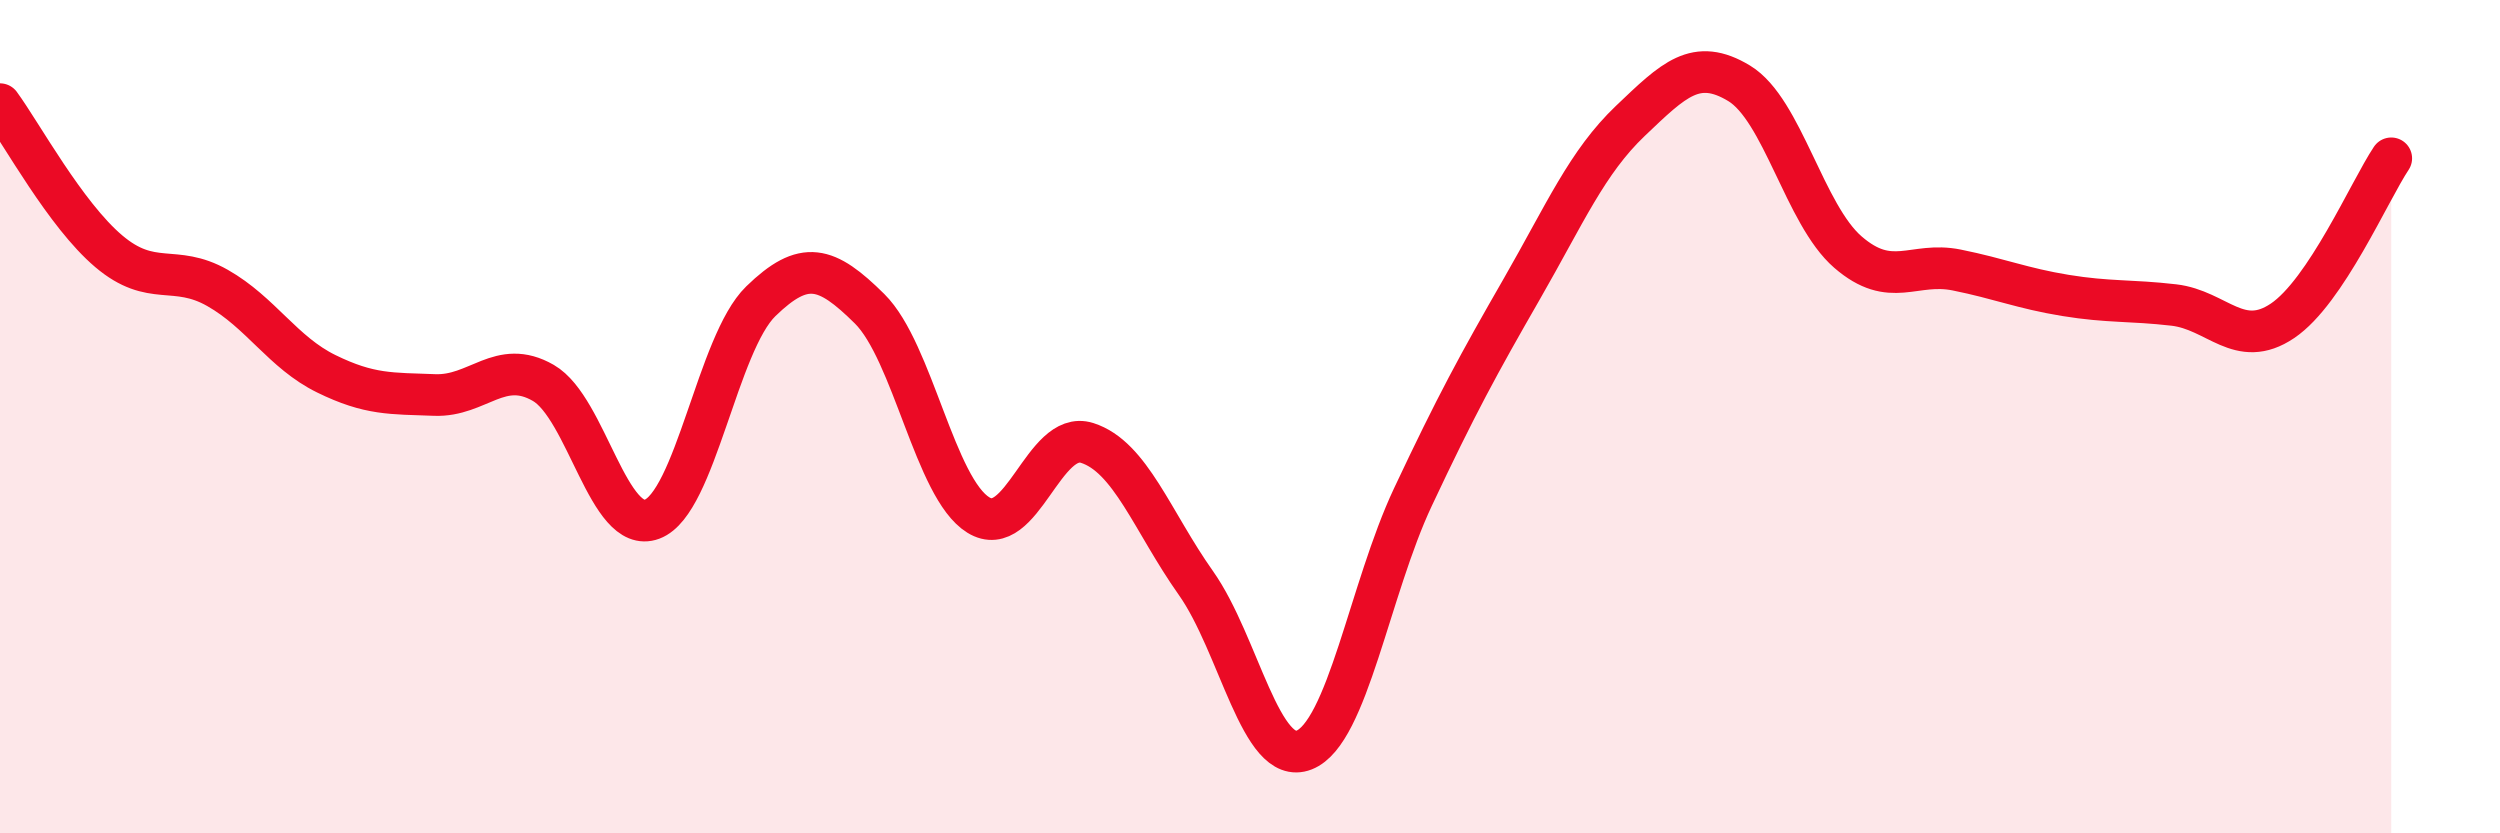
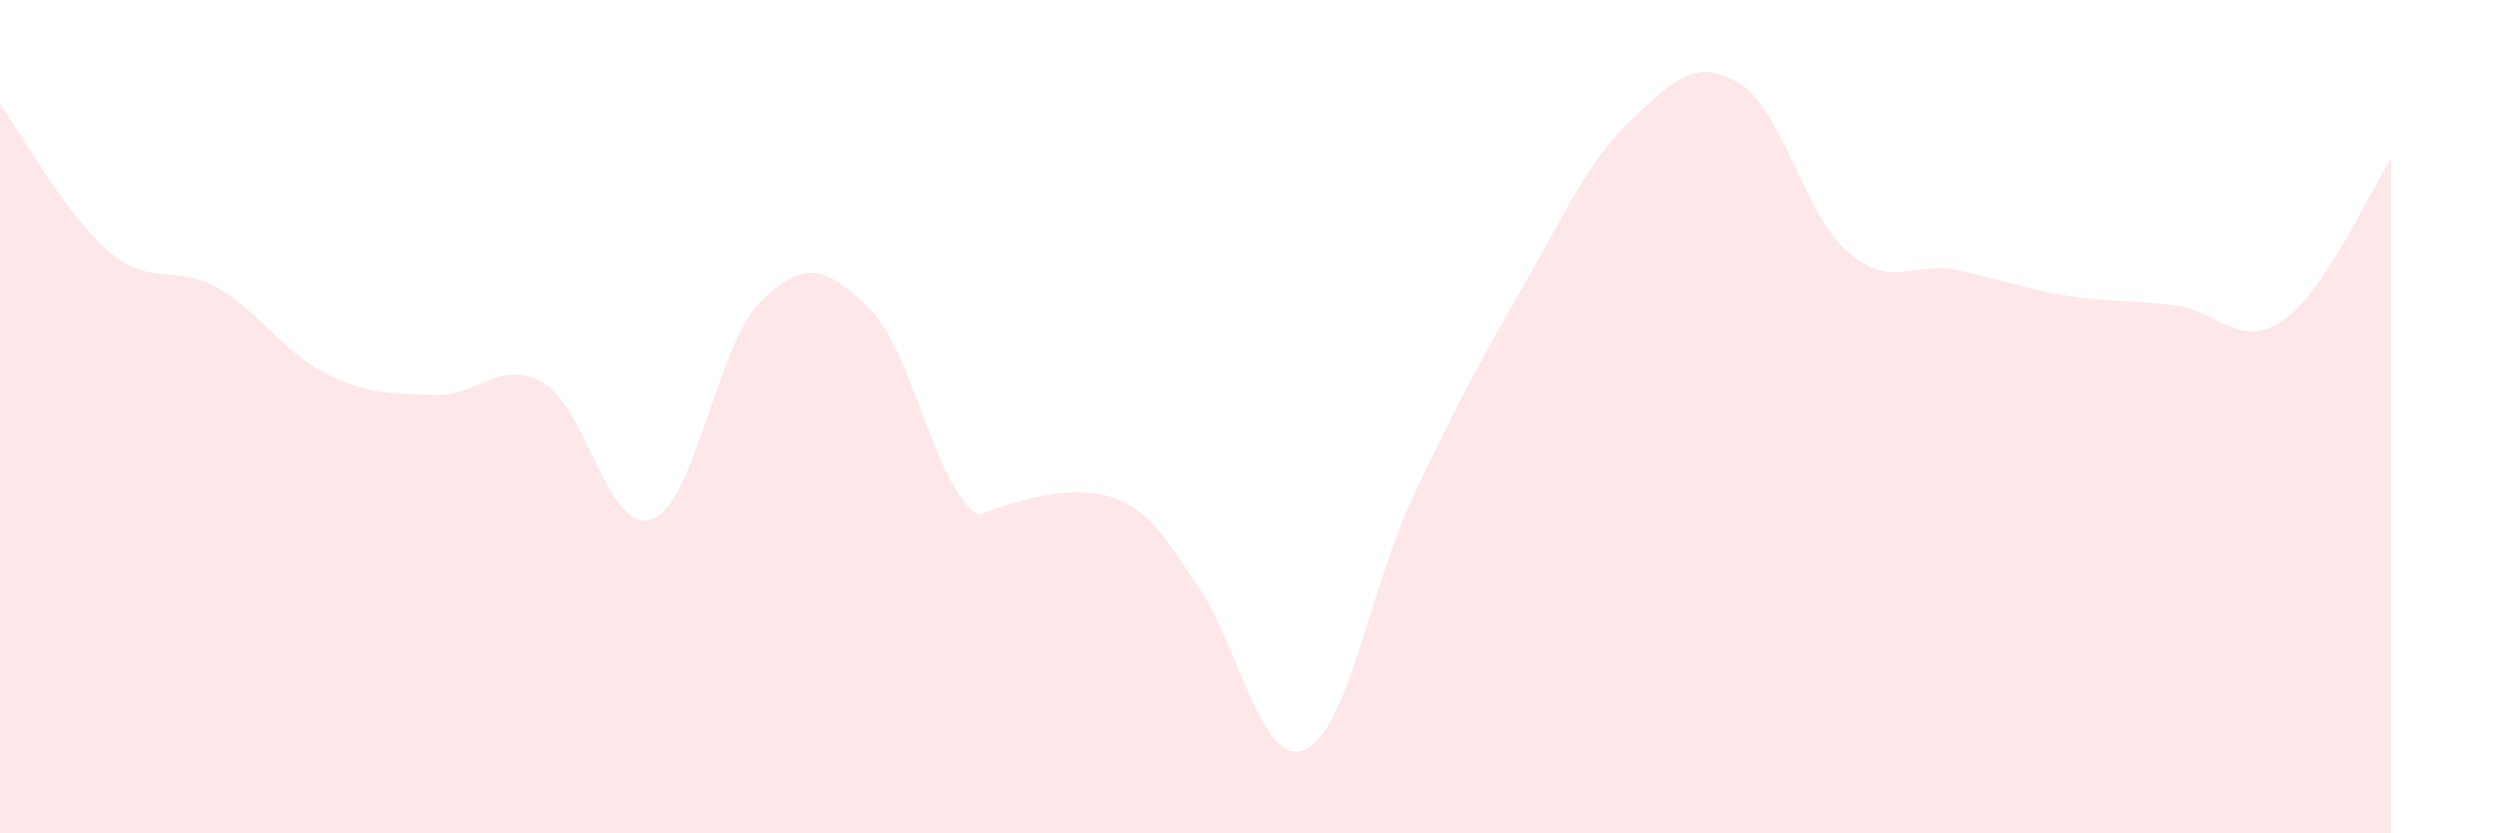
<svg xmlns="http://www.w3.org/2000/svg" width="60" height="20" viewBox="0 0 60 20">
-   <path d="M 0,2.5 C 0.52,3.21 1.57,5.15 2.61,6.03 C 3.65,6.91 4.18,6.32 5.22,6.91 C 6.26,7.5 6.79,8.46 7.83,8.97 C 8.87,9.48 9.39,9.44 10.43,9.48 C 11.47,9.52 12,8.59 13.04,9.19 C 14.08,9.79 14.61,12.85 15.65,12.46 C 16.69,12.07 17.22,8.24 18.26,7.23 C 19.3,6.22 19.83,6.38 20.87,7.41 C 21.91,8.44 22.44,11.72 23.48,12.36 C 24.52,13 25.05,10.3 26.09,10.63 C 27.13,10.96 27.66,12.52 28.7,13.99 C 29.74,15.46 30.26,18.41 31.3,18 C 32.34,17.59 32.87,14.14 33.91,11.93 C 34.95,9.72 35.48,8.75 36.52,6.94 C 37.56,5.13 38.09,3.89 39.13,2.9 C 40.17,1.91 40.7,1.37 41.74,2 C 42.78,2.63 43.31,5.15 44.35,6.05 C 45.39,6.95 45.92,6.27 46.96,6.48 C 48,6.69 48.53,6.92 49.57,7.09 C 50.61,7.26 51.13,7.2 52.17,7.32 C 53.21,7.44 53.74,8.4 54.78,7.7 C 55.82,7 56.87,4.58 57.39,3.8L57.39 20L0 20Z" fill="#EB0A25" opacity="0.1" stroke-linecap="round" stroke-linejoin="round" />
-   <path d="M 0,2.5 C 0.52,3.21 1.57,5.15 2.61,6.03 C 3.65,6.91 4.18,6.32 5.22,6.91 C 6.26,7.5 6.79,8.46 7.83,8.97 C 8.87,9.48 9.39,9.44 10.43,9.48 C 11.47,9.52 12,8.59 13.04,9.19 C 14.08,9.79 14.61,12.85 15.65,12.46 C 16.69,12.07 17.22,8.24 18.26,7.23 C 19.3,6.22 19.83,6.38 20.87,7.41 C 21.91,8.44 22.44,11.72 23.48,12.36 C 24.52,13 25.05,10.3 26.09,10.63 C 27.13,10.96 27.66,12.52 28.7,13.99 C 29.74,15.46 30.26,18.41 31.3,18 C 32.34,17.59 32.87,14.14 33.91,11.93 C 34.95,9.72 35.48,8.75 36.52,6.94 C 37.56,5.13 38.09,3.89 39.13,2.9 C 40.17,1.91 40.7,1.37 41.74,2 C 42.78,2.63 43.31,5.15 44.35,6.05 C 45.39,6.95 45.92,6.27 46.96,6.48 C 48,6.69 48.53,6.92 49.57,7.09 C 50.61,7.26 51.13,7.2 52.17,7.32 C 53.21,7.44 53.74,8.4 54.78,7.7 C 55.82,7 56.87,4.58 57.39,3.8" stroke="#EB0A25" stroke-width="1" fill="none" stroke-linecap="round" stroke-linejoin="round" />
+   <path d="M 0,2.5 C 0.52,3.21 1.57,5.15 2.61,6.03 C 3.65,6.91 4.18,6.32 5.22,6.91 C 6.26,7.5 6.79,8.46 7.83,8.97 C 8.87,9.48 9.39,9.44 10.43,9.48 C 11.47,9.52 12,8.59 13.04,9.19 C 14.08,9.79 14.61,12.85 15.65,12.46 C 16.69,12.07 17.22,8.24 18.26,7.23 C 19.3,6.22 19.83,6.38 20.87,7.41 C 21.91,8.44 22.44,11.72 23.48,12.36 C 27.13,10.96 27.66,12.52 28.7,13.99 C 29.74,15.46 30.26,18.41 31.3,18 C 32.34,17.59 32.87,14.14 33.91,11.93 C 34.95,9.72 35.48,8.75 36.52,6.94 C 37.56,5.13 38.09,3.89 39.13,2.9 C 40.17,1.91 40.7,1.37 41.74,2 C 42.78,2.63 43.31,5.15 44.35,6.05 C 45.39,6.95 45.92,6.27 46.96,6.48 C 48,6.69 48.53,6.92 49.57,7.09 C 50.61,7.26 51.13,7.2 52.17,7.32 C 53.21,7.44 53.74,8.4 54.78,7.7 C 55.82,7 56.87,4.58 57.39,3.8L57.39 20L0 20Z" fill="#EB0A25" opacity="0.1" stroke-linecap="round" stroke-linejoin="round" />
</svg>